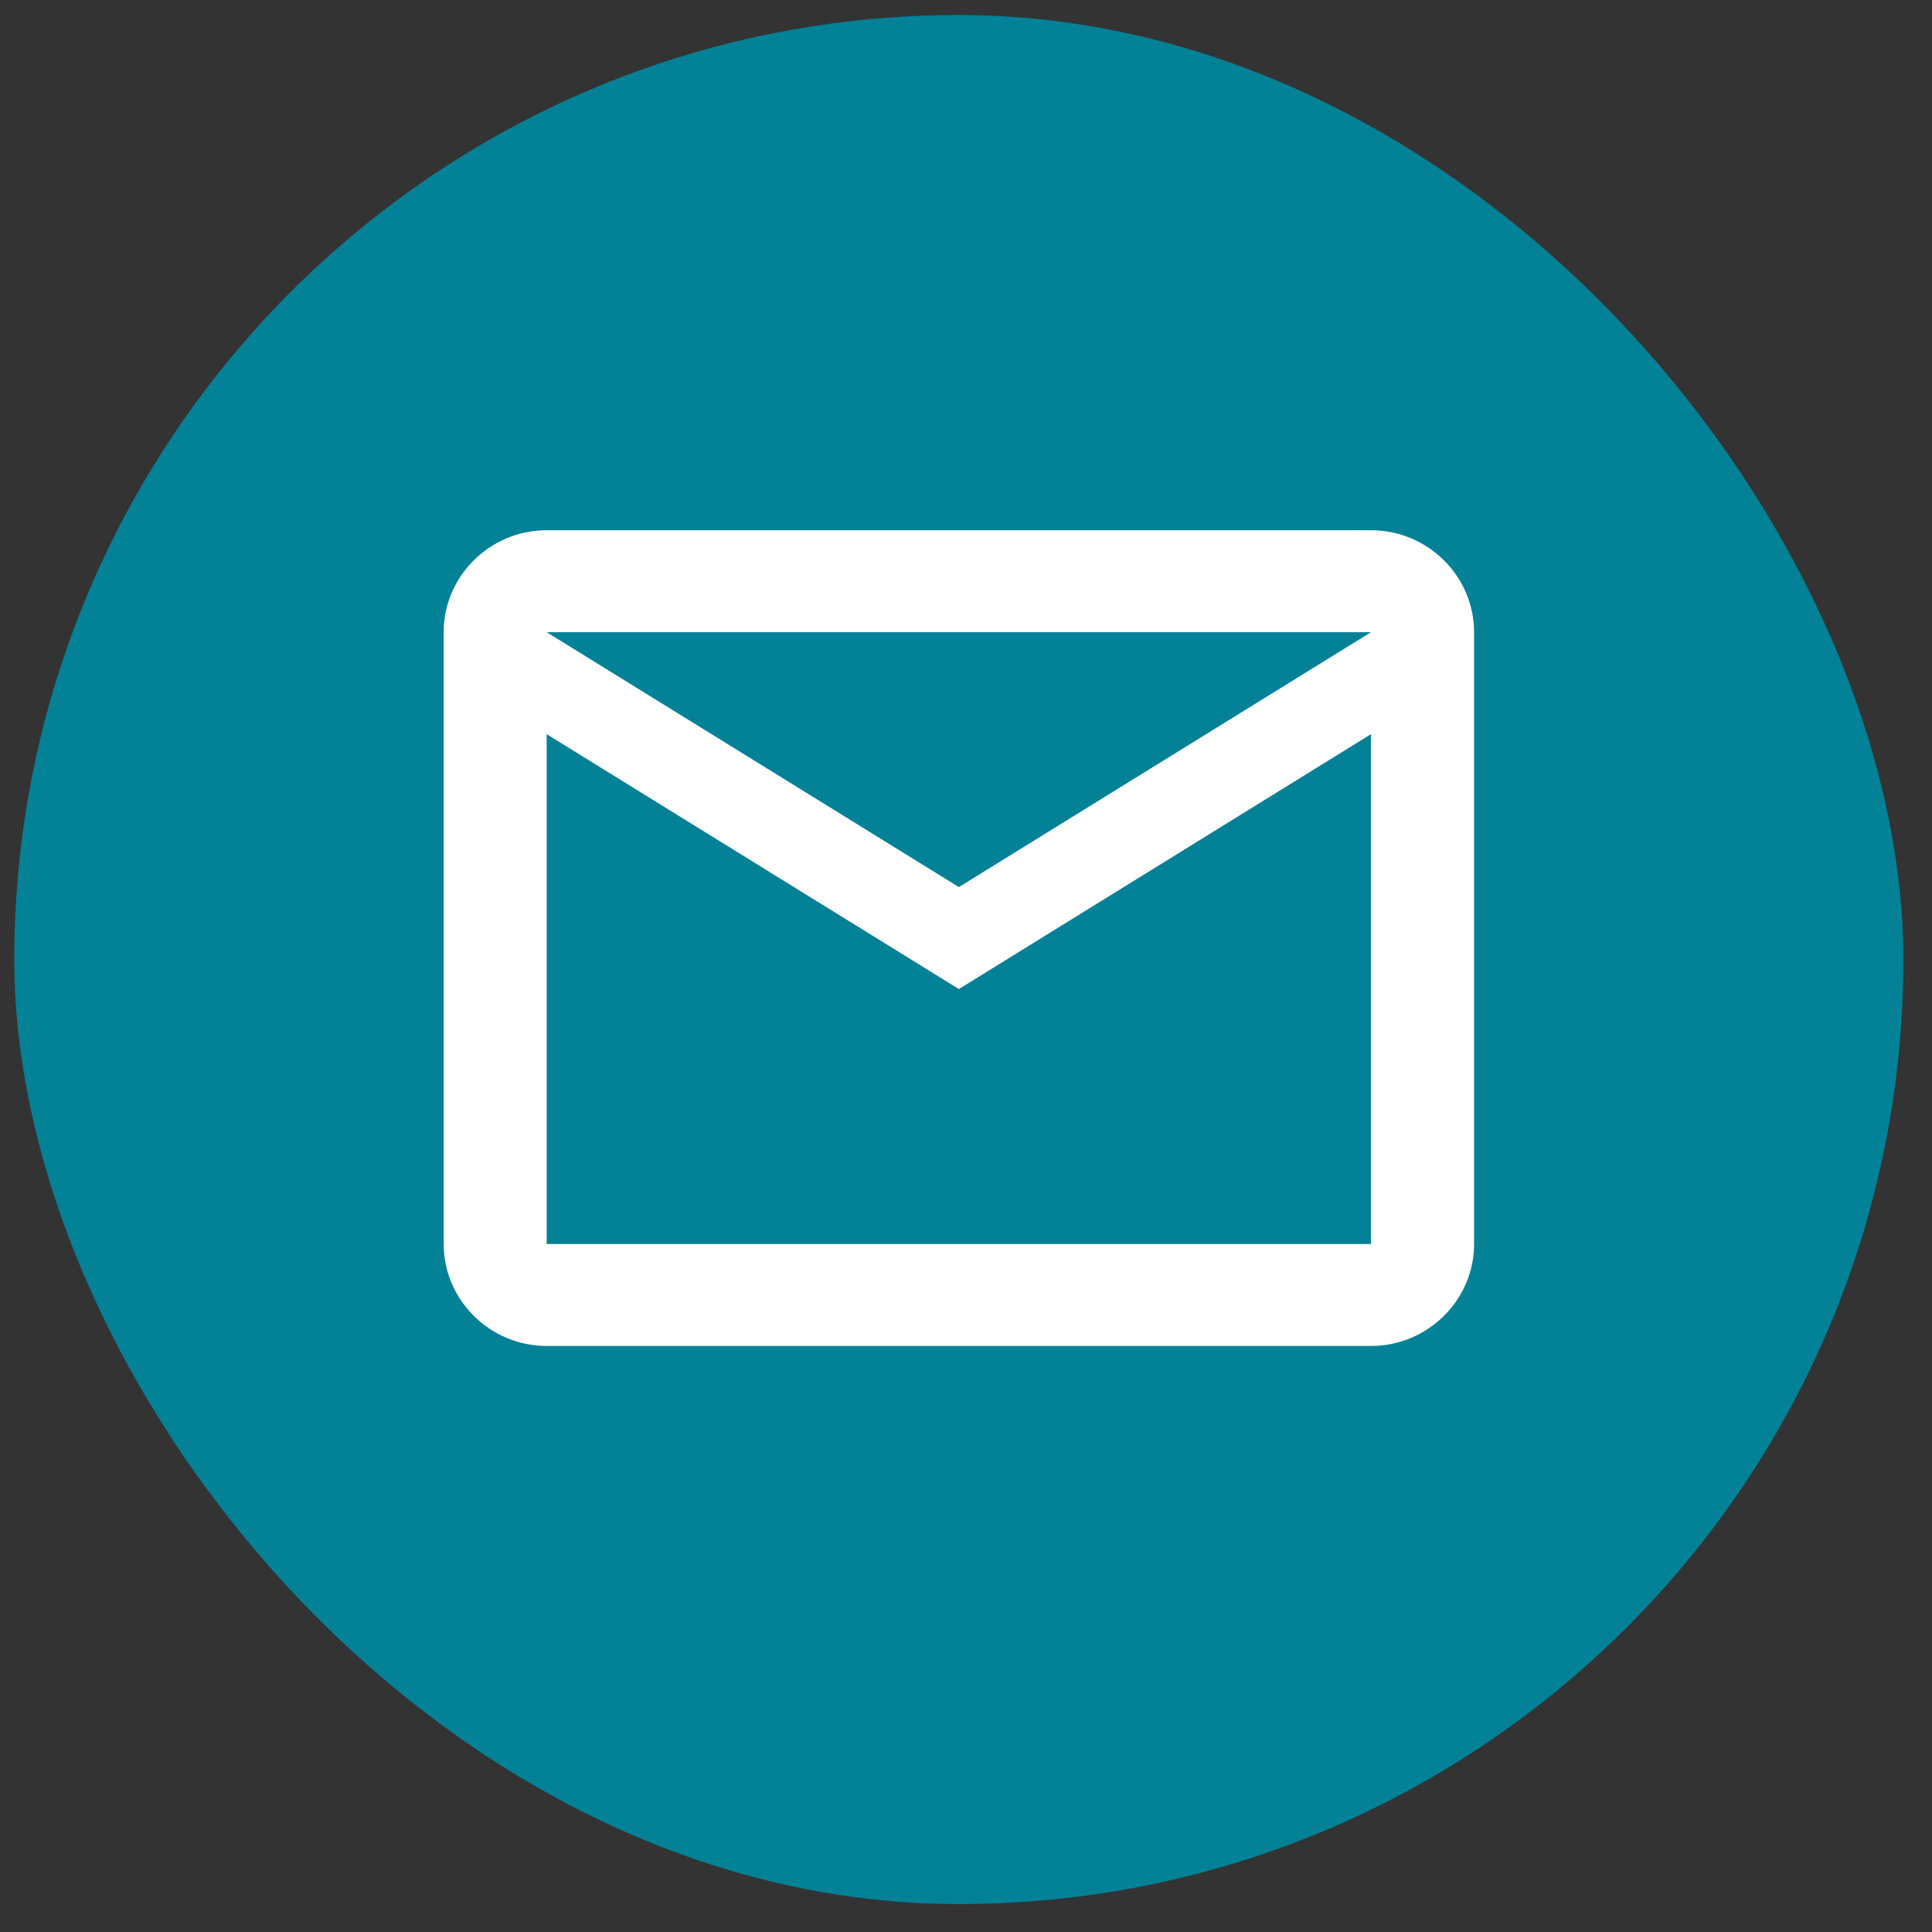
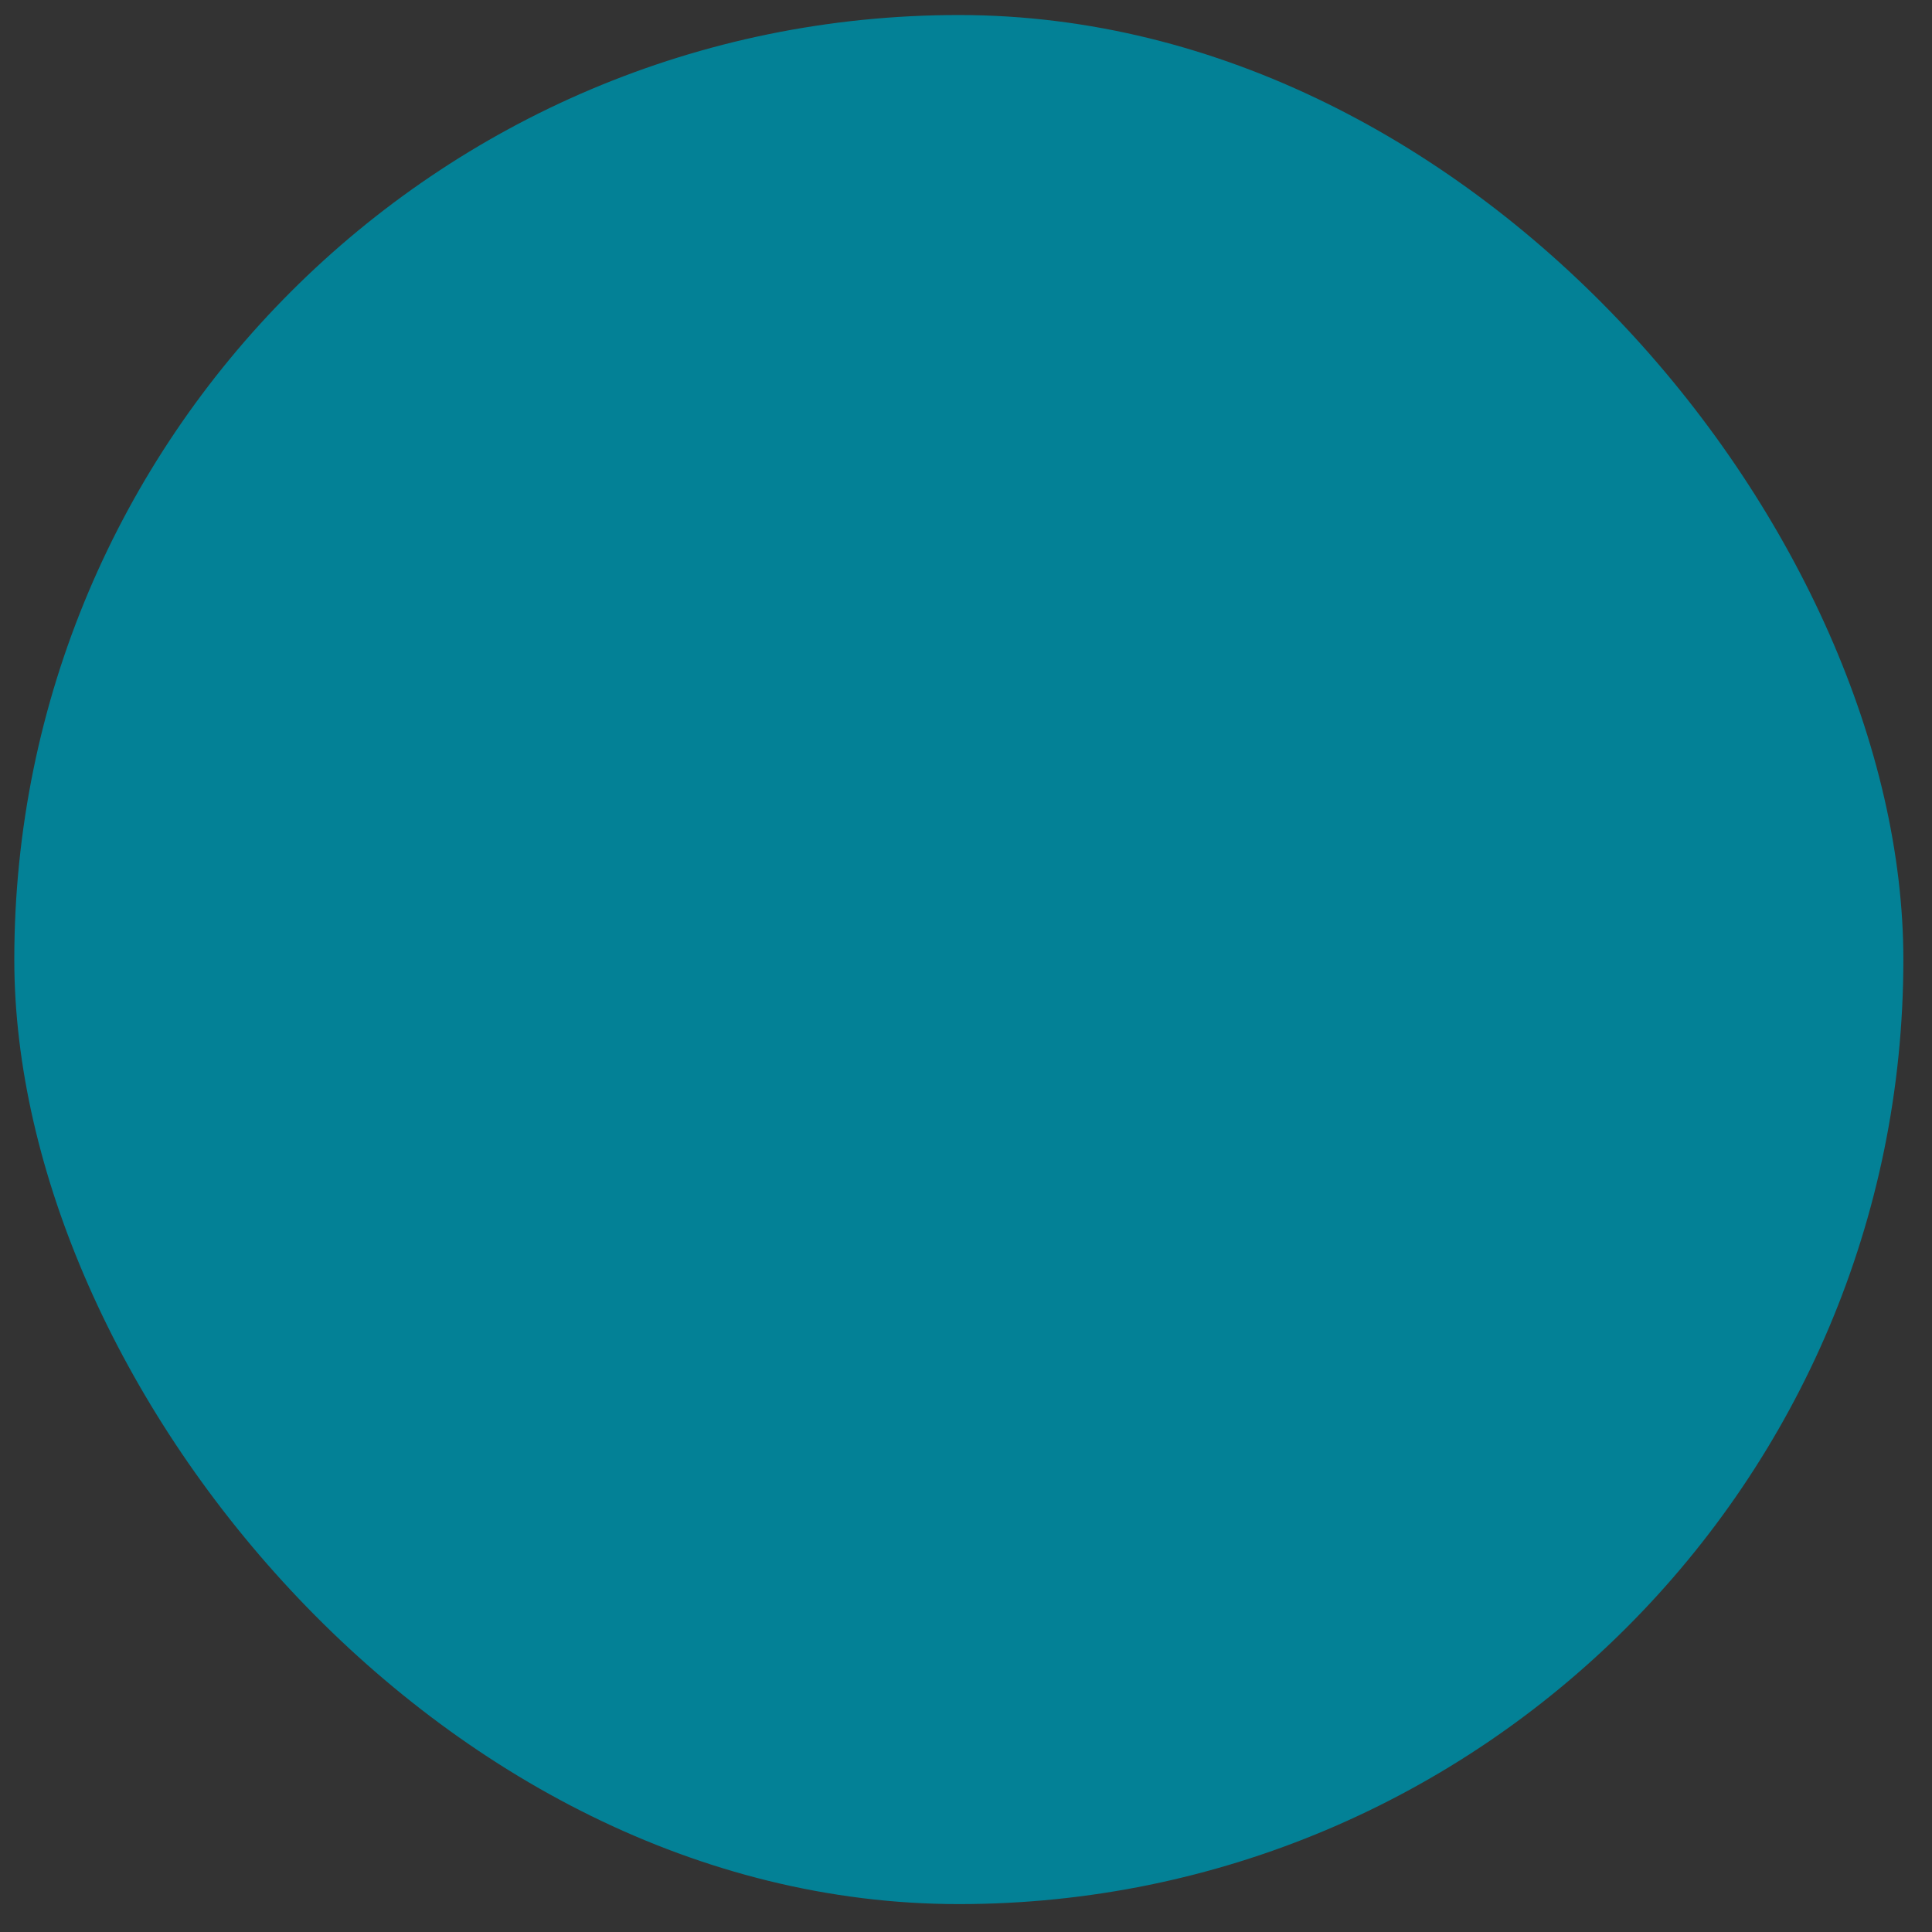
<svg xmlns="http://www.w3.org/2000/svg" width="45" height="45" viewBox="0 0 45 45" fill="none">
  <rect x="0" y="0" width="45" height="45" fill="#333333" stroke="none" />
  <rect x="0.333" y="0.35" width="44" height="44" rx="22" fill="#038196" />
-   <path d="M34.334 14.725C34.334 13.418 33.254 12.35 31.933 12.35H12.733C11.414 12.35 10.334 13.418 10.334 14.725V28.975C10.334 30.281 11.414 31.35 12.733 31.35H31.933C33.254 31.35 34.334 30.281 34.334 28.975V14.725ZM31.933 14.725L22.334 20.662L12.733 14.725H31.933ZM31.933 28.975H12.733V17.1L22.334 23.037L31.933 17.1V28.975Z" fill="white" />
</svg>